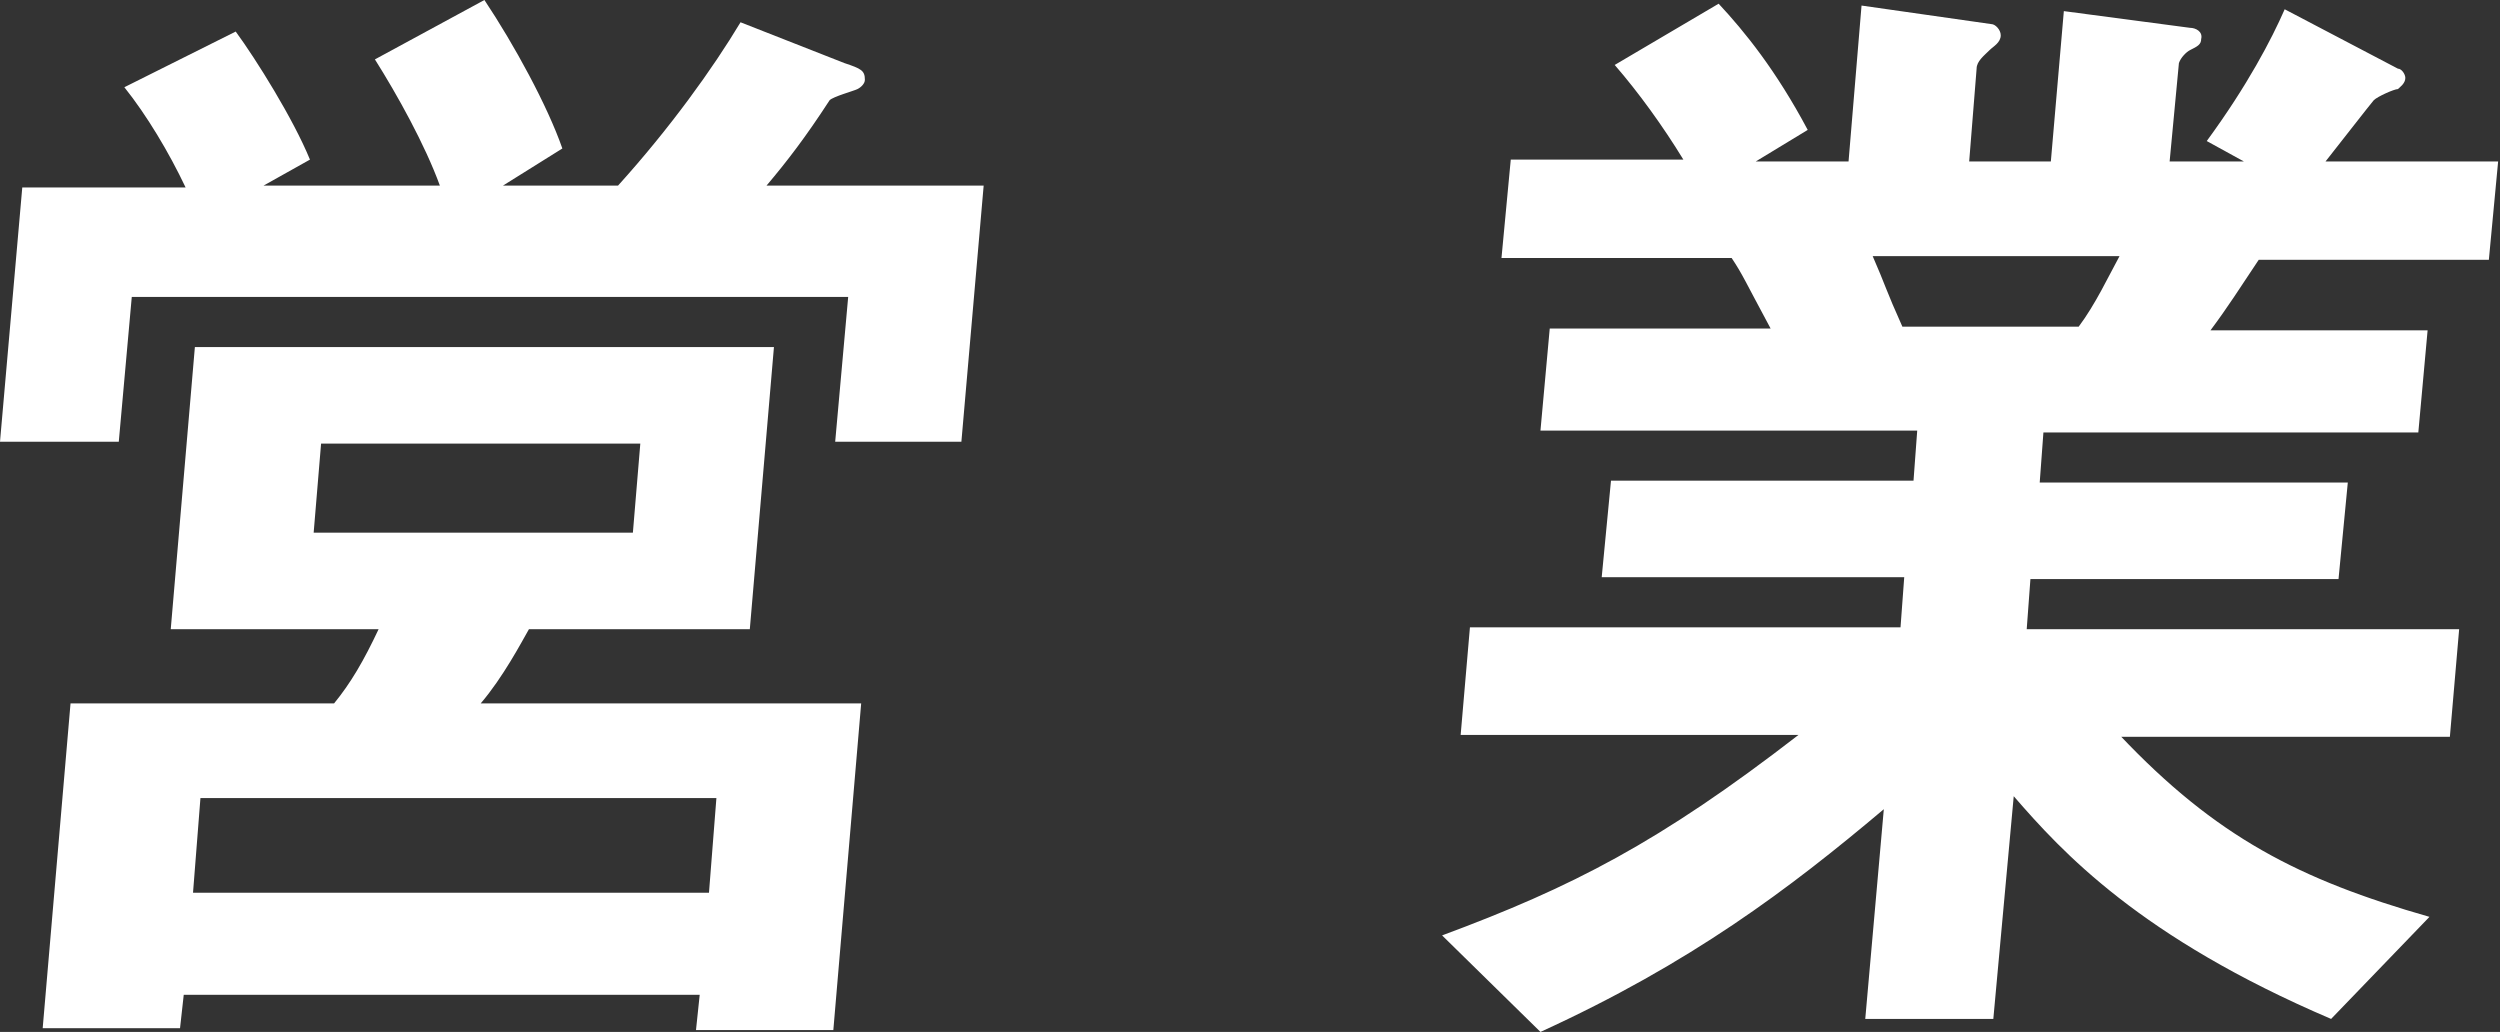
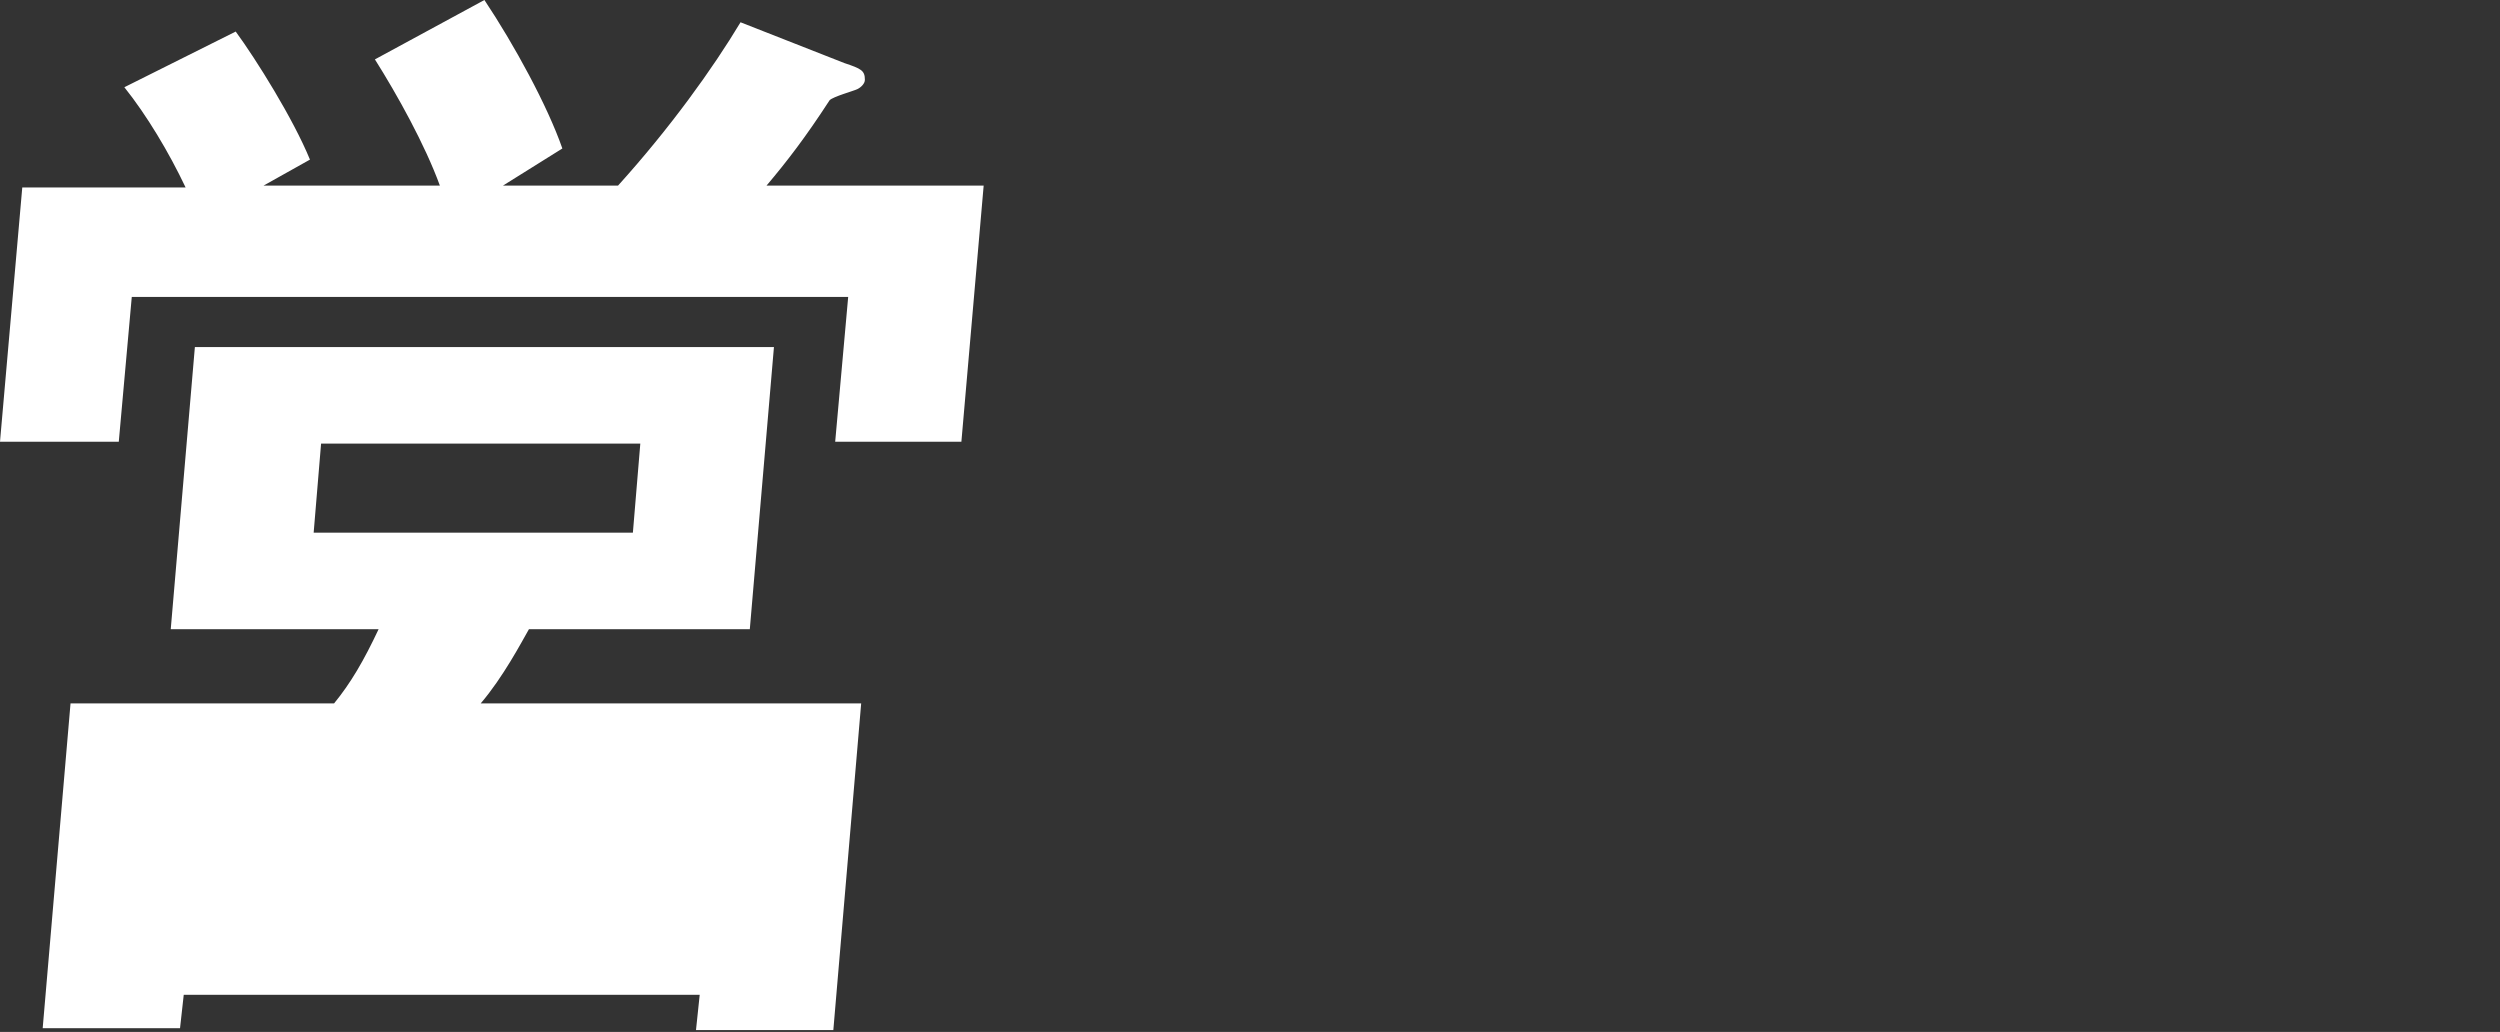
<svg xmlns="http://www.w3.org/2000/svg" id="_レイヤー_1" data-name="レイヤー 1" version="1.1" viewBox="0 0 134.7 55.6">
  <rect x="0" y="0" width="134.7" height="55.6" fill="#333333" stroke="none" />
  <defs>
    <style>
      .cls-1 {
        fill: #fff;
        stroke-width: 0px;
      }
    </style>
  </defs>
-   <path class="cls-1" d="M45,23.8l.7-7.8H7.1l-.7,7.8H0l1.2-13.7h8.8c-.9-1.9-2.1-3.9-3.3-5.4l6-3c1.1,1.5,3.1,4.7,4,6.9l-2.5,1.4h9.5c-.8-2.2-2.3-4.9-3.5-6.8l5.9-3.2c1.6,2.4,3.4,5.7,4.2,8l-3.2,2h6.2c2.8-3.1,5.1-6.3,6.6-8.8l5.6,2.2c.9.3,1.1.4,1.1.9,0,.2-.2.4-.4.5-.2.1-1.3.4-1.5.6-1.3,2-2.3,3.3-3.4,4.6h11.7l-1.2,13.8h-6.7ZM37.5,55.5l.2-1.9H9.9l-.2,1.8H2.3l1.5-17.5h14.2c.9-1.1,1.6-2.3,2.4-4h-11.2l1.3-15.2h31.2l-1.3,15.2h-11.9c-.4.7-1.4,2.6-2.6,4h20.5l-1.5,17.6h-7.5ZM38.6,43H10.8l-.4,5.1h27.8l.4-5.1ZM34.5,23.9h-17.2l-.4,4.8h17.2l.4-4.8Z" />
-   <path class="cls-1" d="M114.2,39.6c5.2,5.5,9.7,7.8,16.7,9.8l-5.3,5.5c-10.3-4.4-14.5-9-17.1-12l-1.1,12h-6.9l1-11.3c-5.1,4.3-10.4,8.3-18.5,12l-5.3-5.2c7-2.6,11.7-5,19.2-10.8h-18.2l.5-5.8h23.2l.2-2.7h-16.3l.5-5.2h16.3l.2-2.7h-20.3l.5-5.5h11.9c-1.4-2.6-1.5-2.9-2.1-3.8h-12.4l.5-5.3h9.3c-1.1-1.8-2.4-3.6-3.7-5.1l5.6-3.3c1.4,1.5,3.1,3.6,4.8,6.8l-2.8,1.7h5l.7-8.4,7,1c.2,0,.5.3.5.6,0,.4-.4.6-.6.8-.3.3-.7.6-.7,1l-.4,5h4.4l.7-8.1,6.8.9c.3,0,.7.2.6.6,0,.3-.2.4-.6.6-.2.1-.5.4-.6.7l-.5,5.3h4l-2-1.1c2.2-3,3.5-5.5,4.2-7.1l6.1,3.2c.2,0,.4.3.4.5,0,.3-.3.5-.4.6-.2,0-1.1.4-1.3.6-.1.1-2.2,2.8-2.6,3.3h9.3l-.5,5.3h-12.4c-1,1.5-1.7,2.6-2.6,3.8h11.7l-.5,5.5h-20.2l-.2,2.7h16.6l-.5,5.2h-16.6l-.2,2.7h23.3l-.5,5.8h-17.8ZM100.9,13.8c.7,1.6.7,1.8,1.6,3.8h9.5c.9-1.2,1.6-2.7,2.2-3.8h-13.3Z" />
+   <path class="cls-1" d="M45,23.8l.7-7.8H7.1l-.7,7.8H0l1.2-13.7h8.8c-.9-1.9-2.1-3.9-3.3-5.4l6-3c1.1,1.5,3.1,4.7,4,6.9l-2.5,1.4h9.5c-.8-2.2-2.3-4.9-3.5-6.8l5.9-3.2c1.6,2.4,3.4,5.7,4.2,8l-3.2,2h6.2c2.8-3.1,5.1-6.3,6.6-8.8l5.6,2.2c.9.3,1.1.4,1.1.9,0,.2-.2.4-.4.5-.2.1-1.3.4-1.5.6-1.3,2-2.3,3.3-3.4,4.6h11.7l-1.2,13.8h-6.7ZM37.5,55.5l.2-1.9H9.9l-.2,1.8H2.3l1.5-17.5h14.2c.9-1.1,1.6-2.3,2.4-4h-11.2l1.3-15.2h31.2l-1.3,15.2h-11.9c-.4.7-1.4,2.6-2.6,4h20.5l-1.5,17.6h-7.5ZM38.6,43H10.8h27.8l.4-5.1ZM34.5,23.9h-17.2l-.4,4.8h17.2l.4-4.8Z" />
</svg>